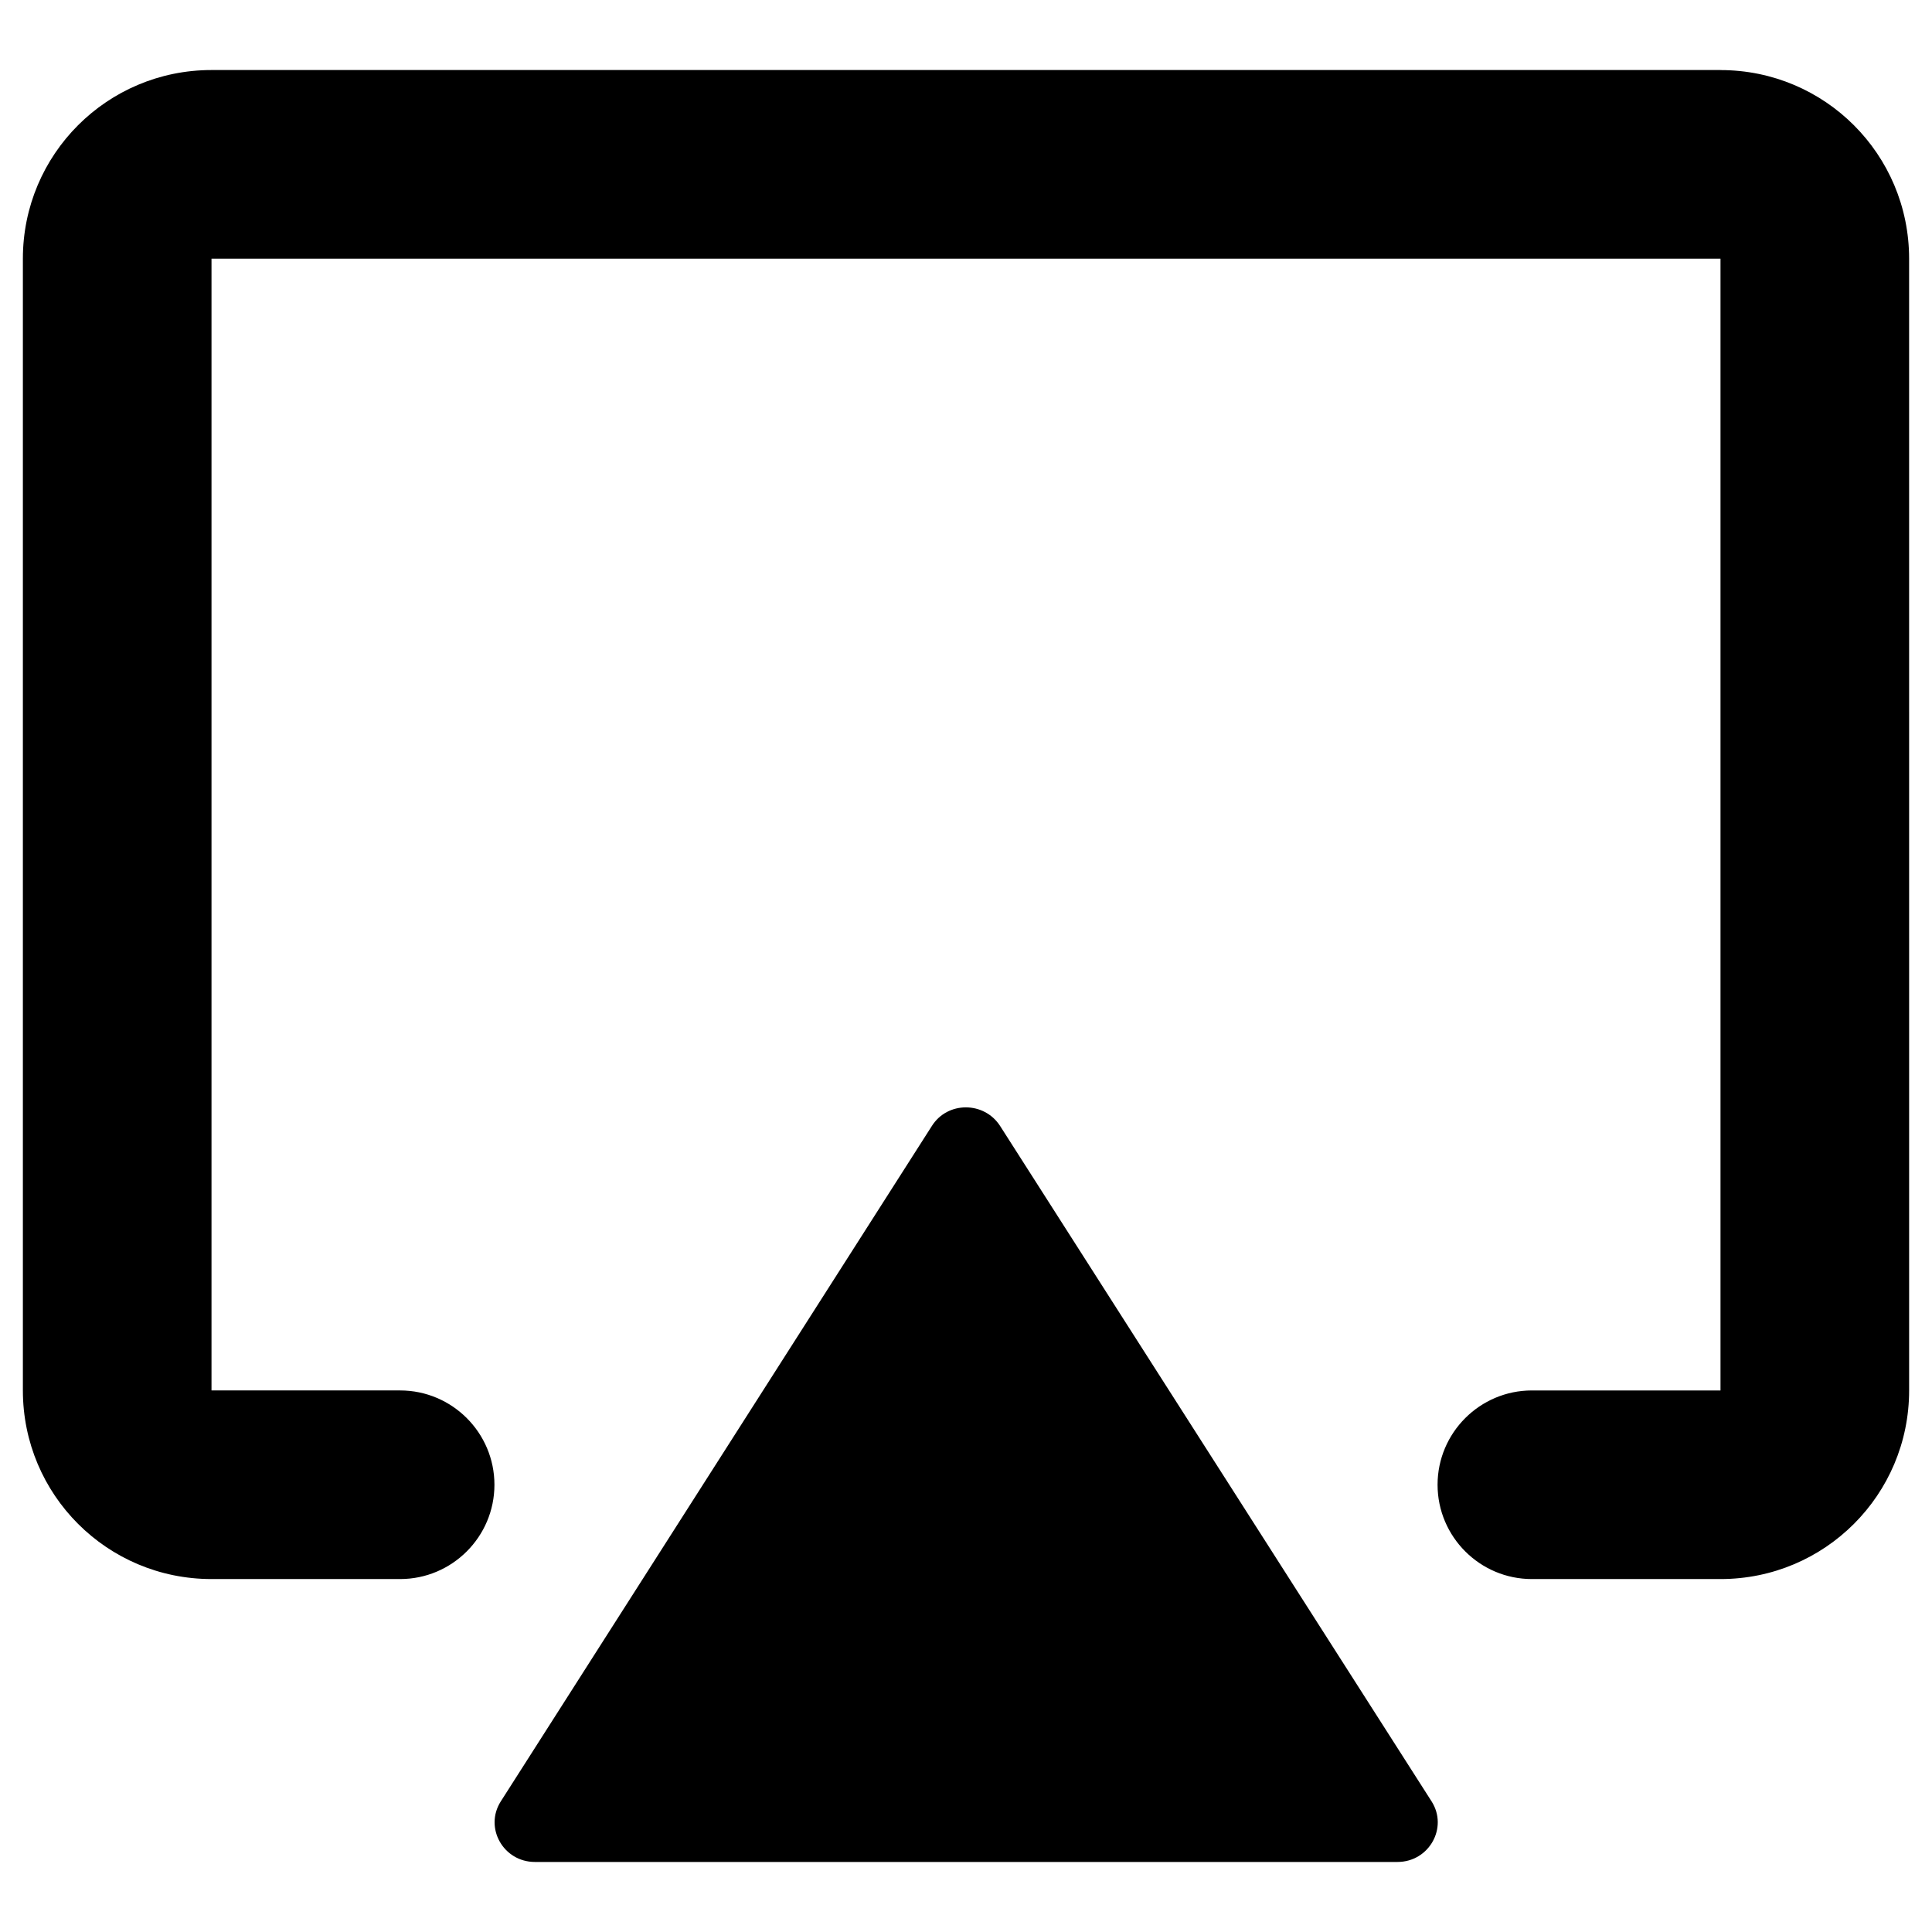
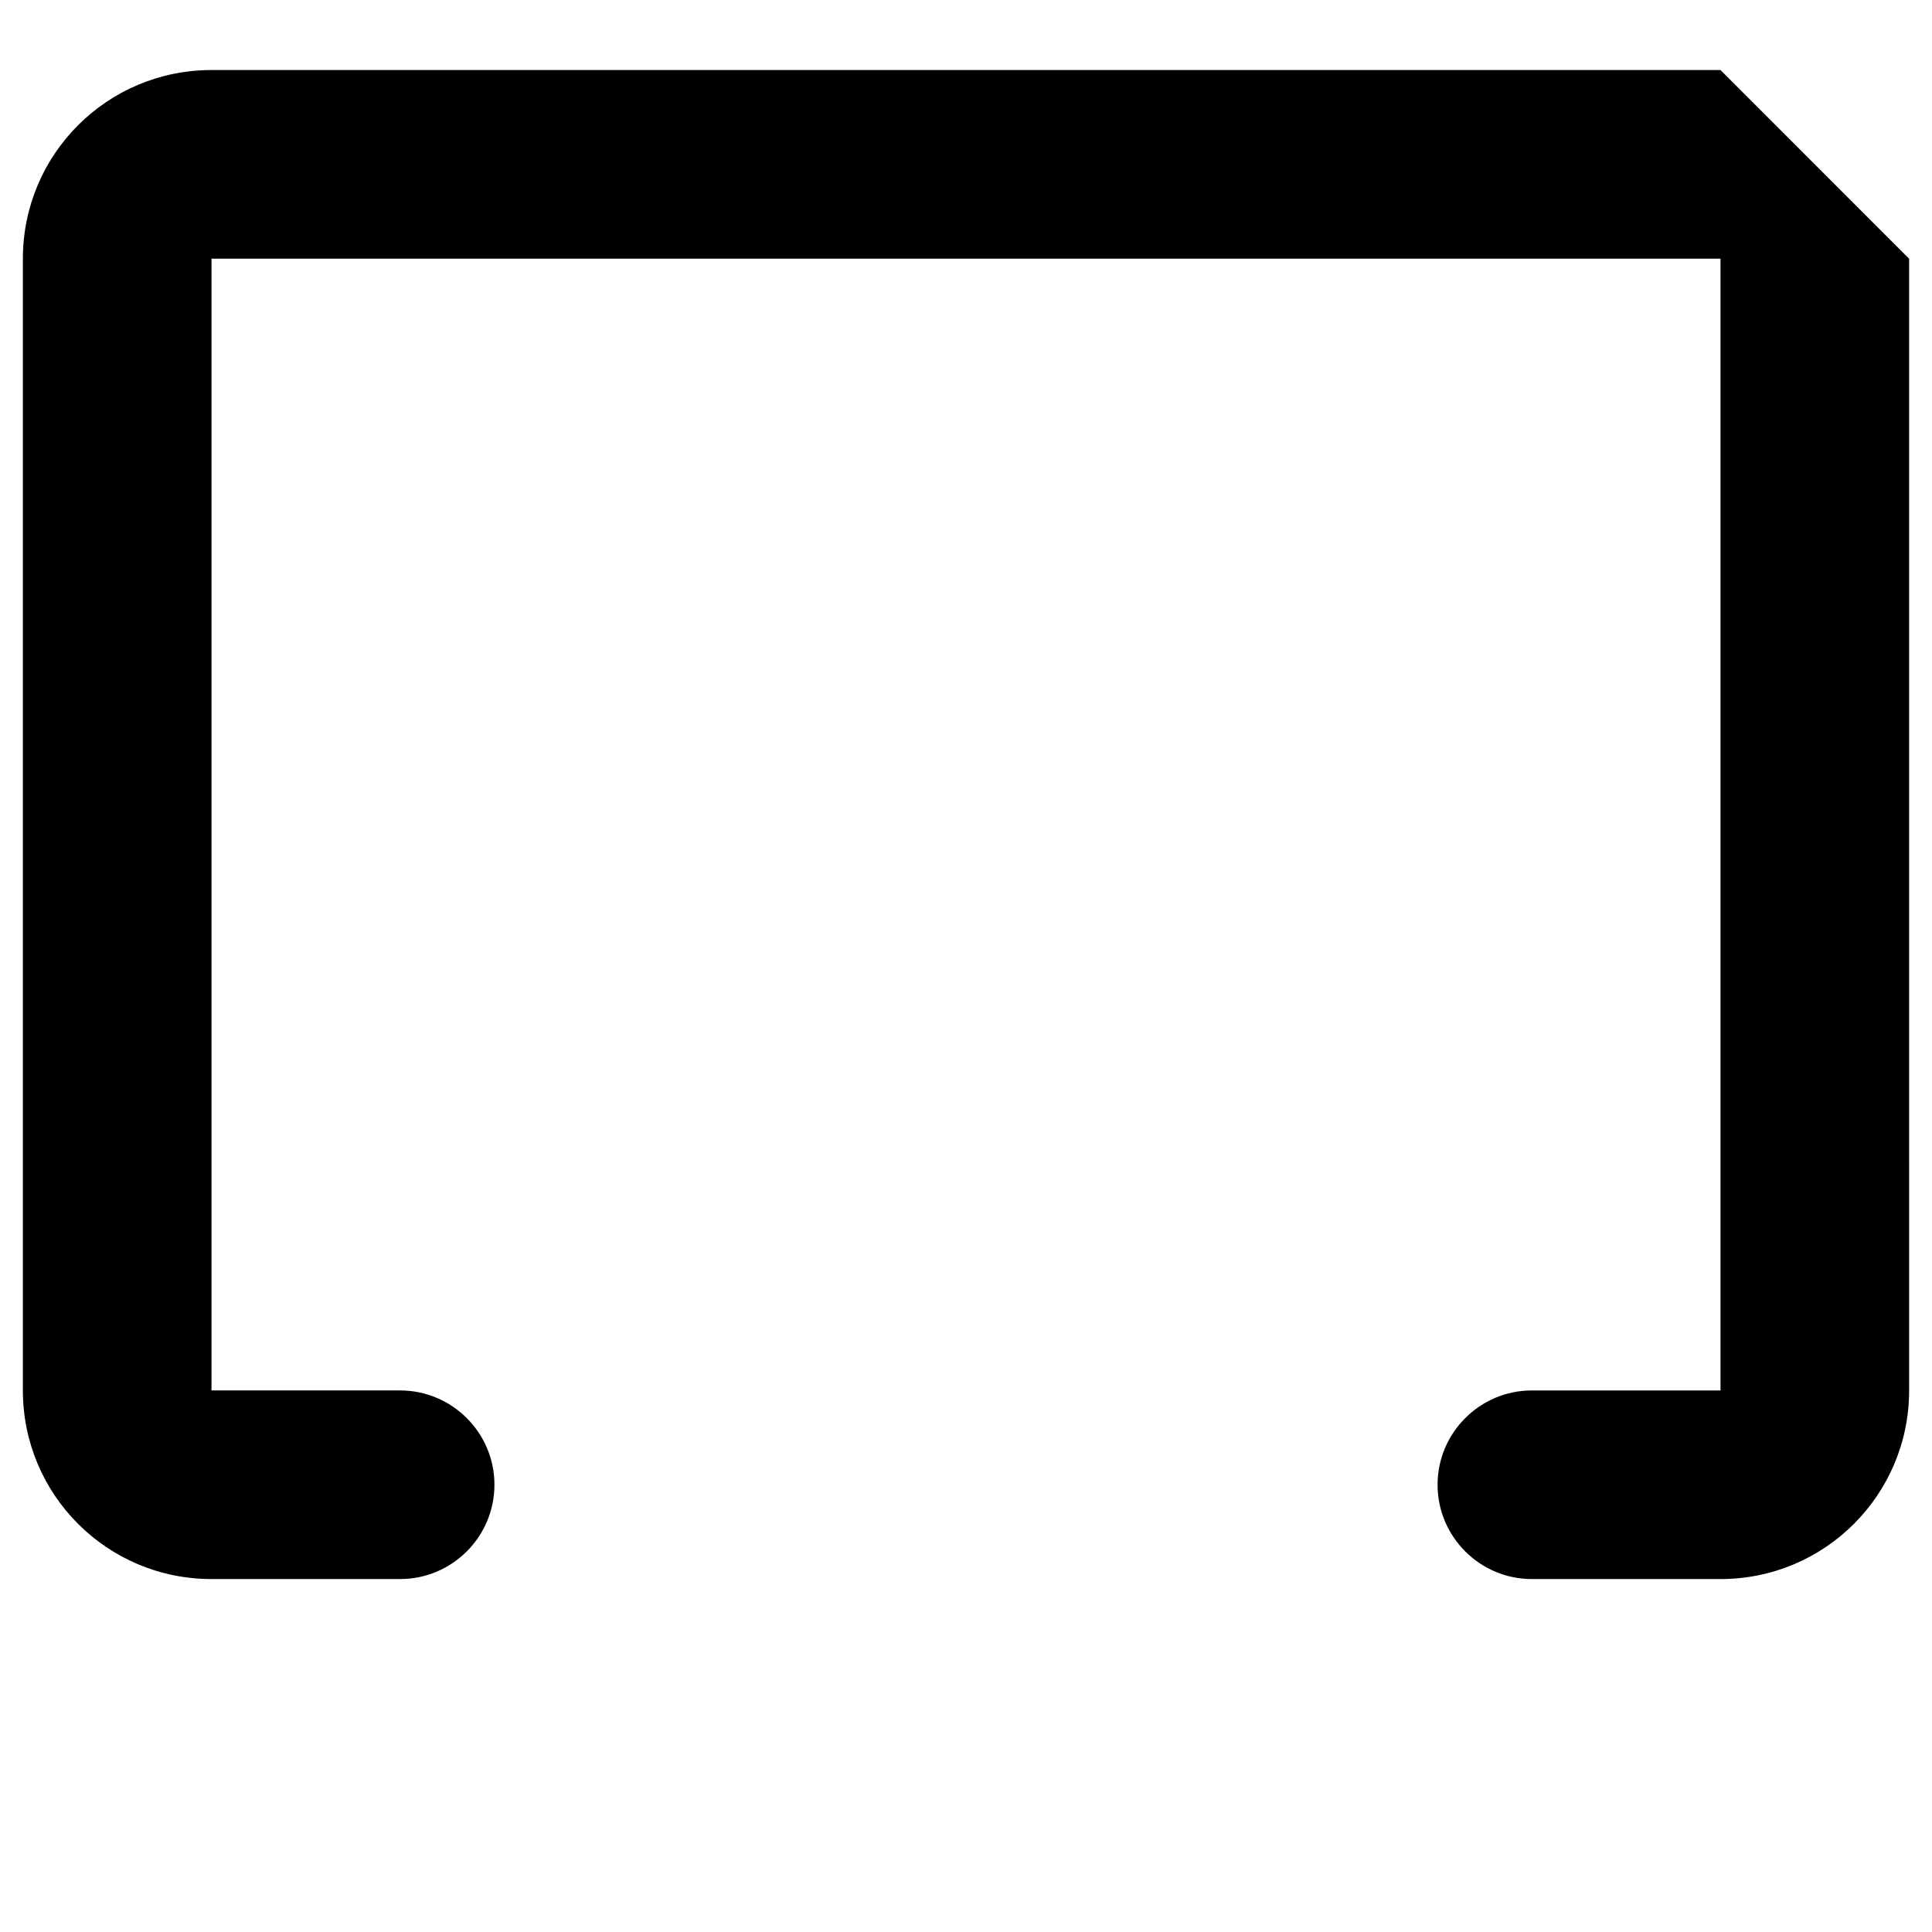
<svg xmlns="http://www.w3.org/2000/svg" fill="#000000" width="800px" height="800px" version="1.1" viewBox="144 144 512 512">
  <g>
-     <path d="m409.05 442.41c-4.231-6.594-13.973-6.594-18.105 0l-114.24 178.99c-4.43 6.988 0.688 16.039 9.055 16.039h228.58c8.363 0 13.48-9.055 9.055-16.039z" />
-     <path d="m599.95 162.56h-399.9c-27.652 0-49.988 22.336-49.988 49.988v299.93c0 27.652 22.336 49.988 49.988 49.988h49.988c13.777 0 24.992-11.219 24.992-24.992 0-13.777-11.219-24.992-24.992-24.992l-49.988-0.008v-299.92h399.9v299.93h-49.988c-13.777 0-24.992 11.219-24.992 24.992 0 13.777 11.219 24.992 24.992 24.992h49.988c27.652 0 49.988-22.336 49.988-49.988l-0.004-299.92c0-27.652-22.336-49.988-49.984-49.988z" />
+     <path d="m599.95 162.56h-399.9c-27.652 0-49.988 22.336-49.988 49.988v299.93c0 27.652 22.336 49.988 49.988 49.988h49.988c13.777 0 24.992-11.219 24.992-24.992 0-13.777-11.219-24.992-24.992-24.992l-49.988-0.008v-299.92h399.9v299.93h-49.988c-13.777 0-24.992 11.219-24.992 24.992 0 13.777 11.219 24.992 24.992 24.992h49.988c27.652 0 49.988-22.336 49.988-49.988l-0.004-299.92z" />
  </g>
</svg>